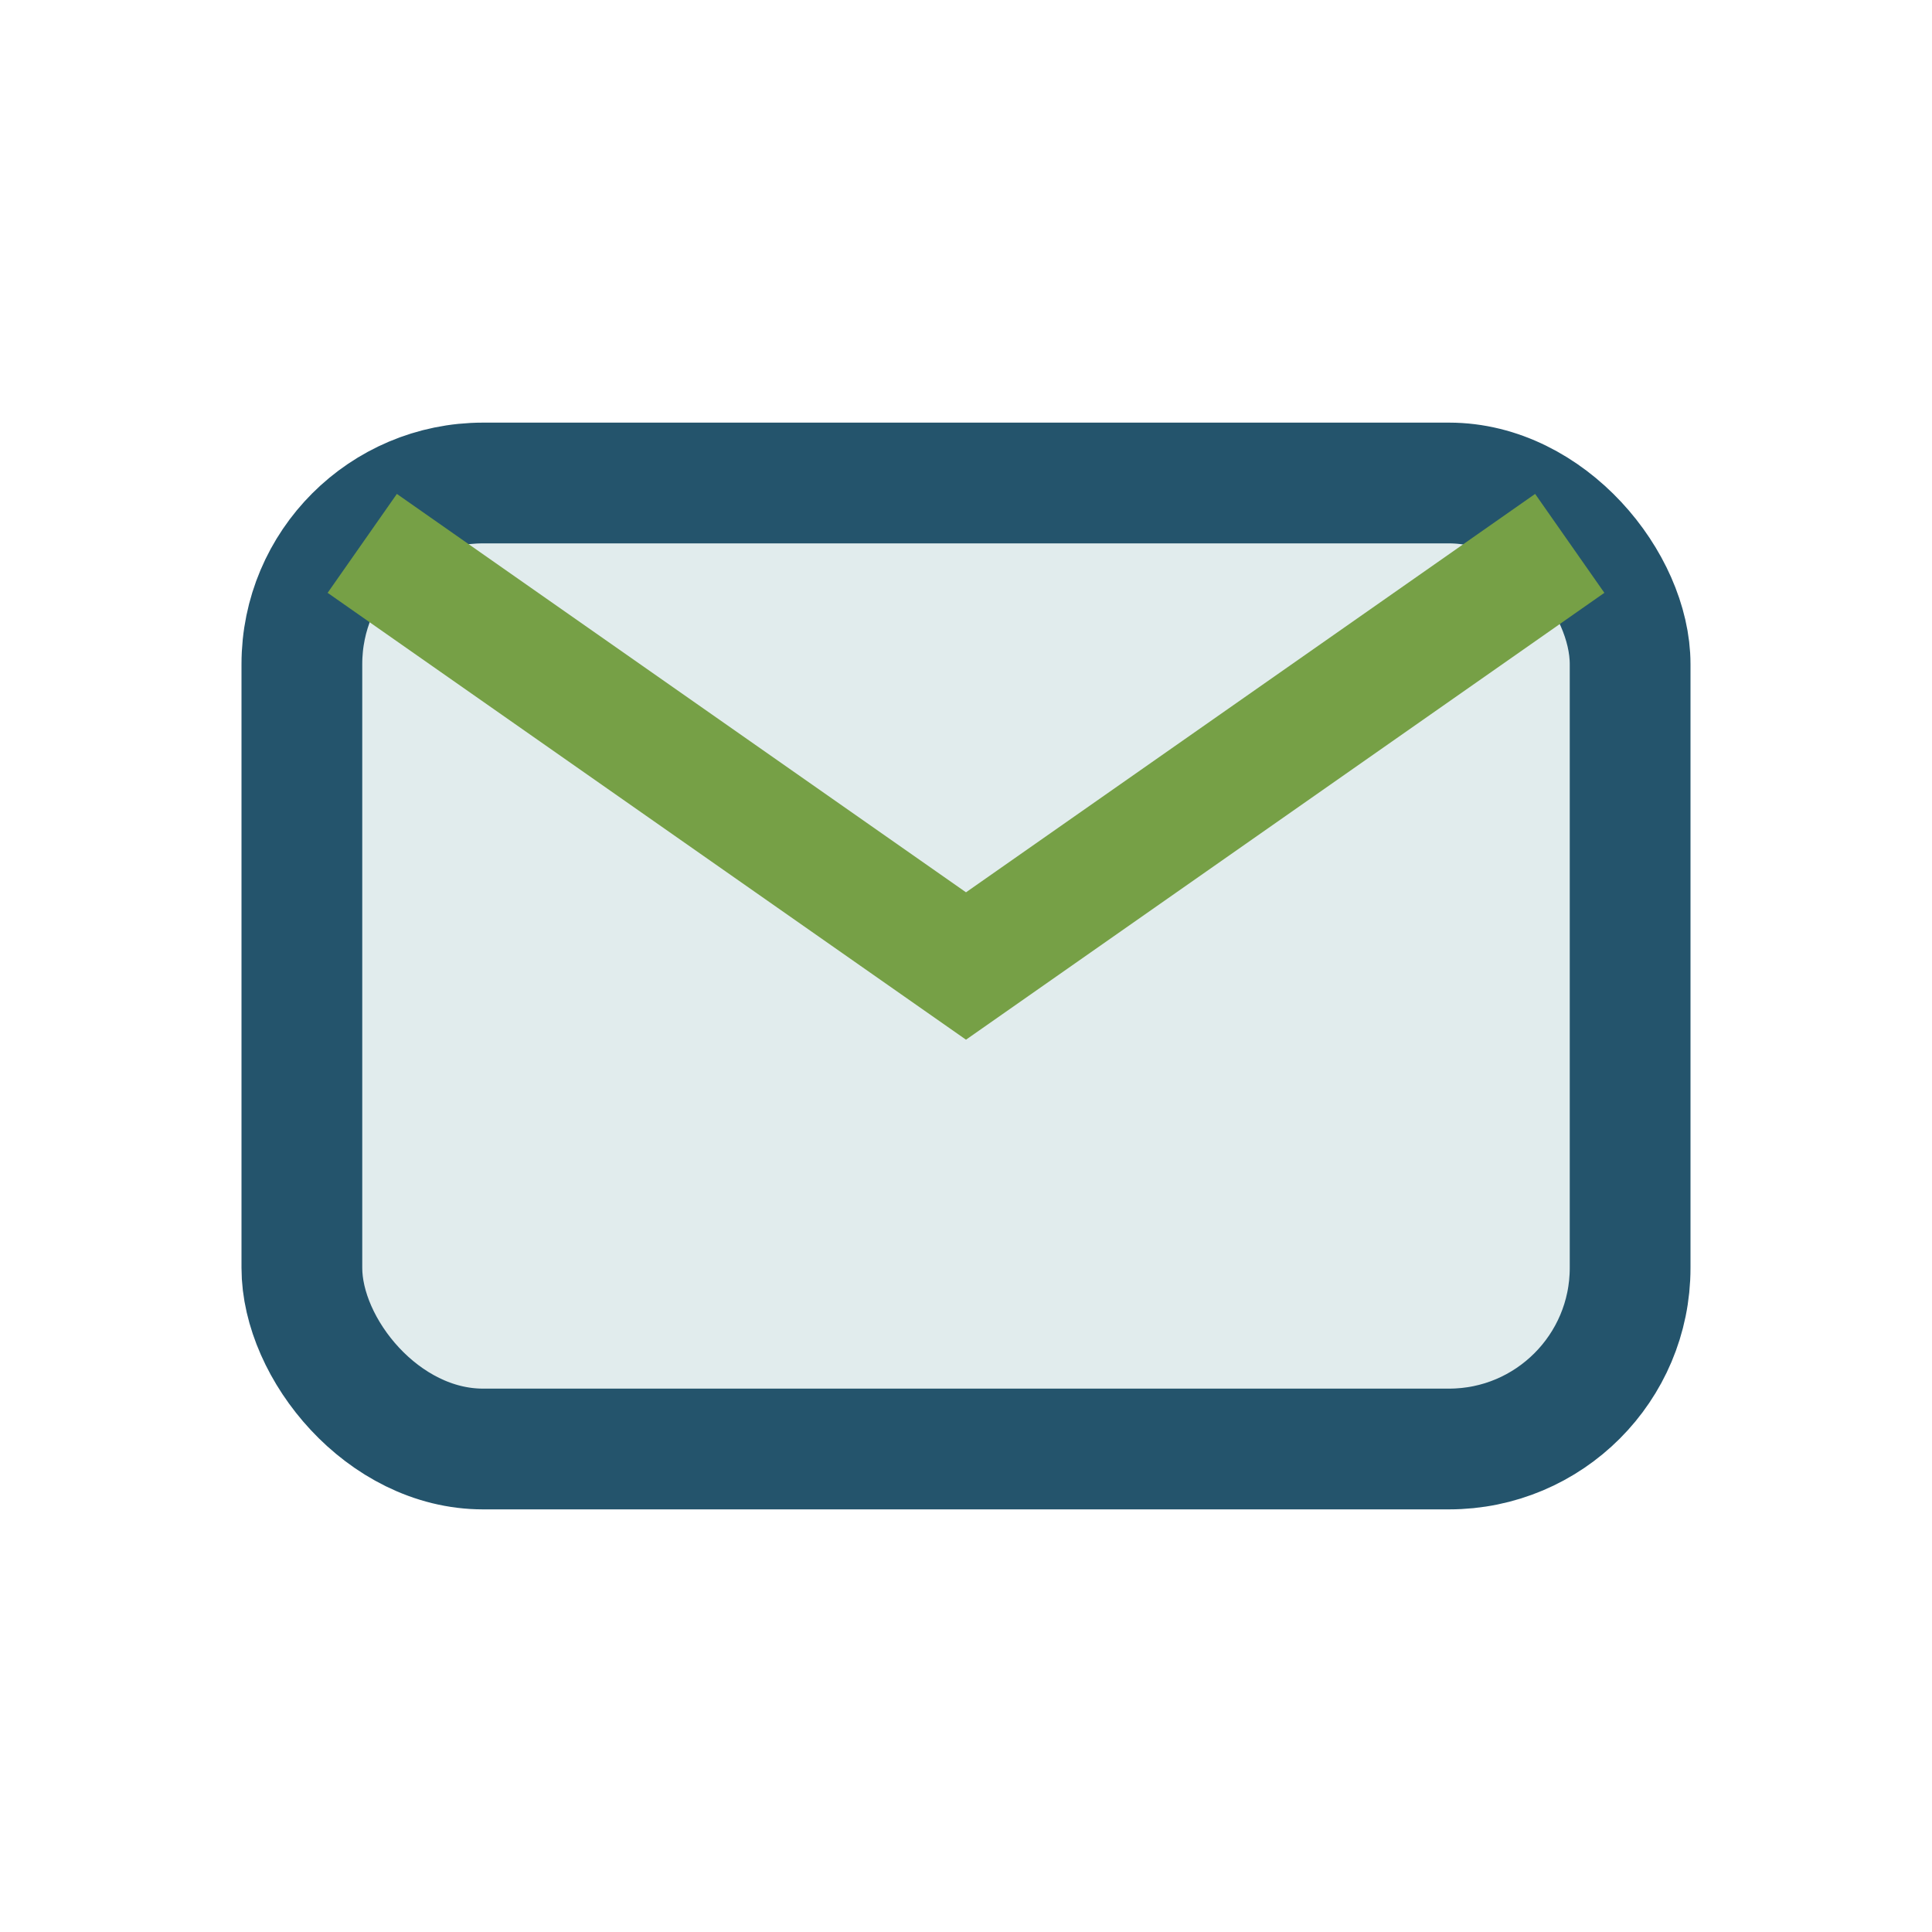
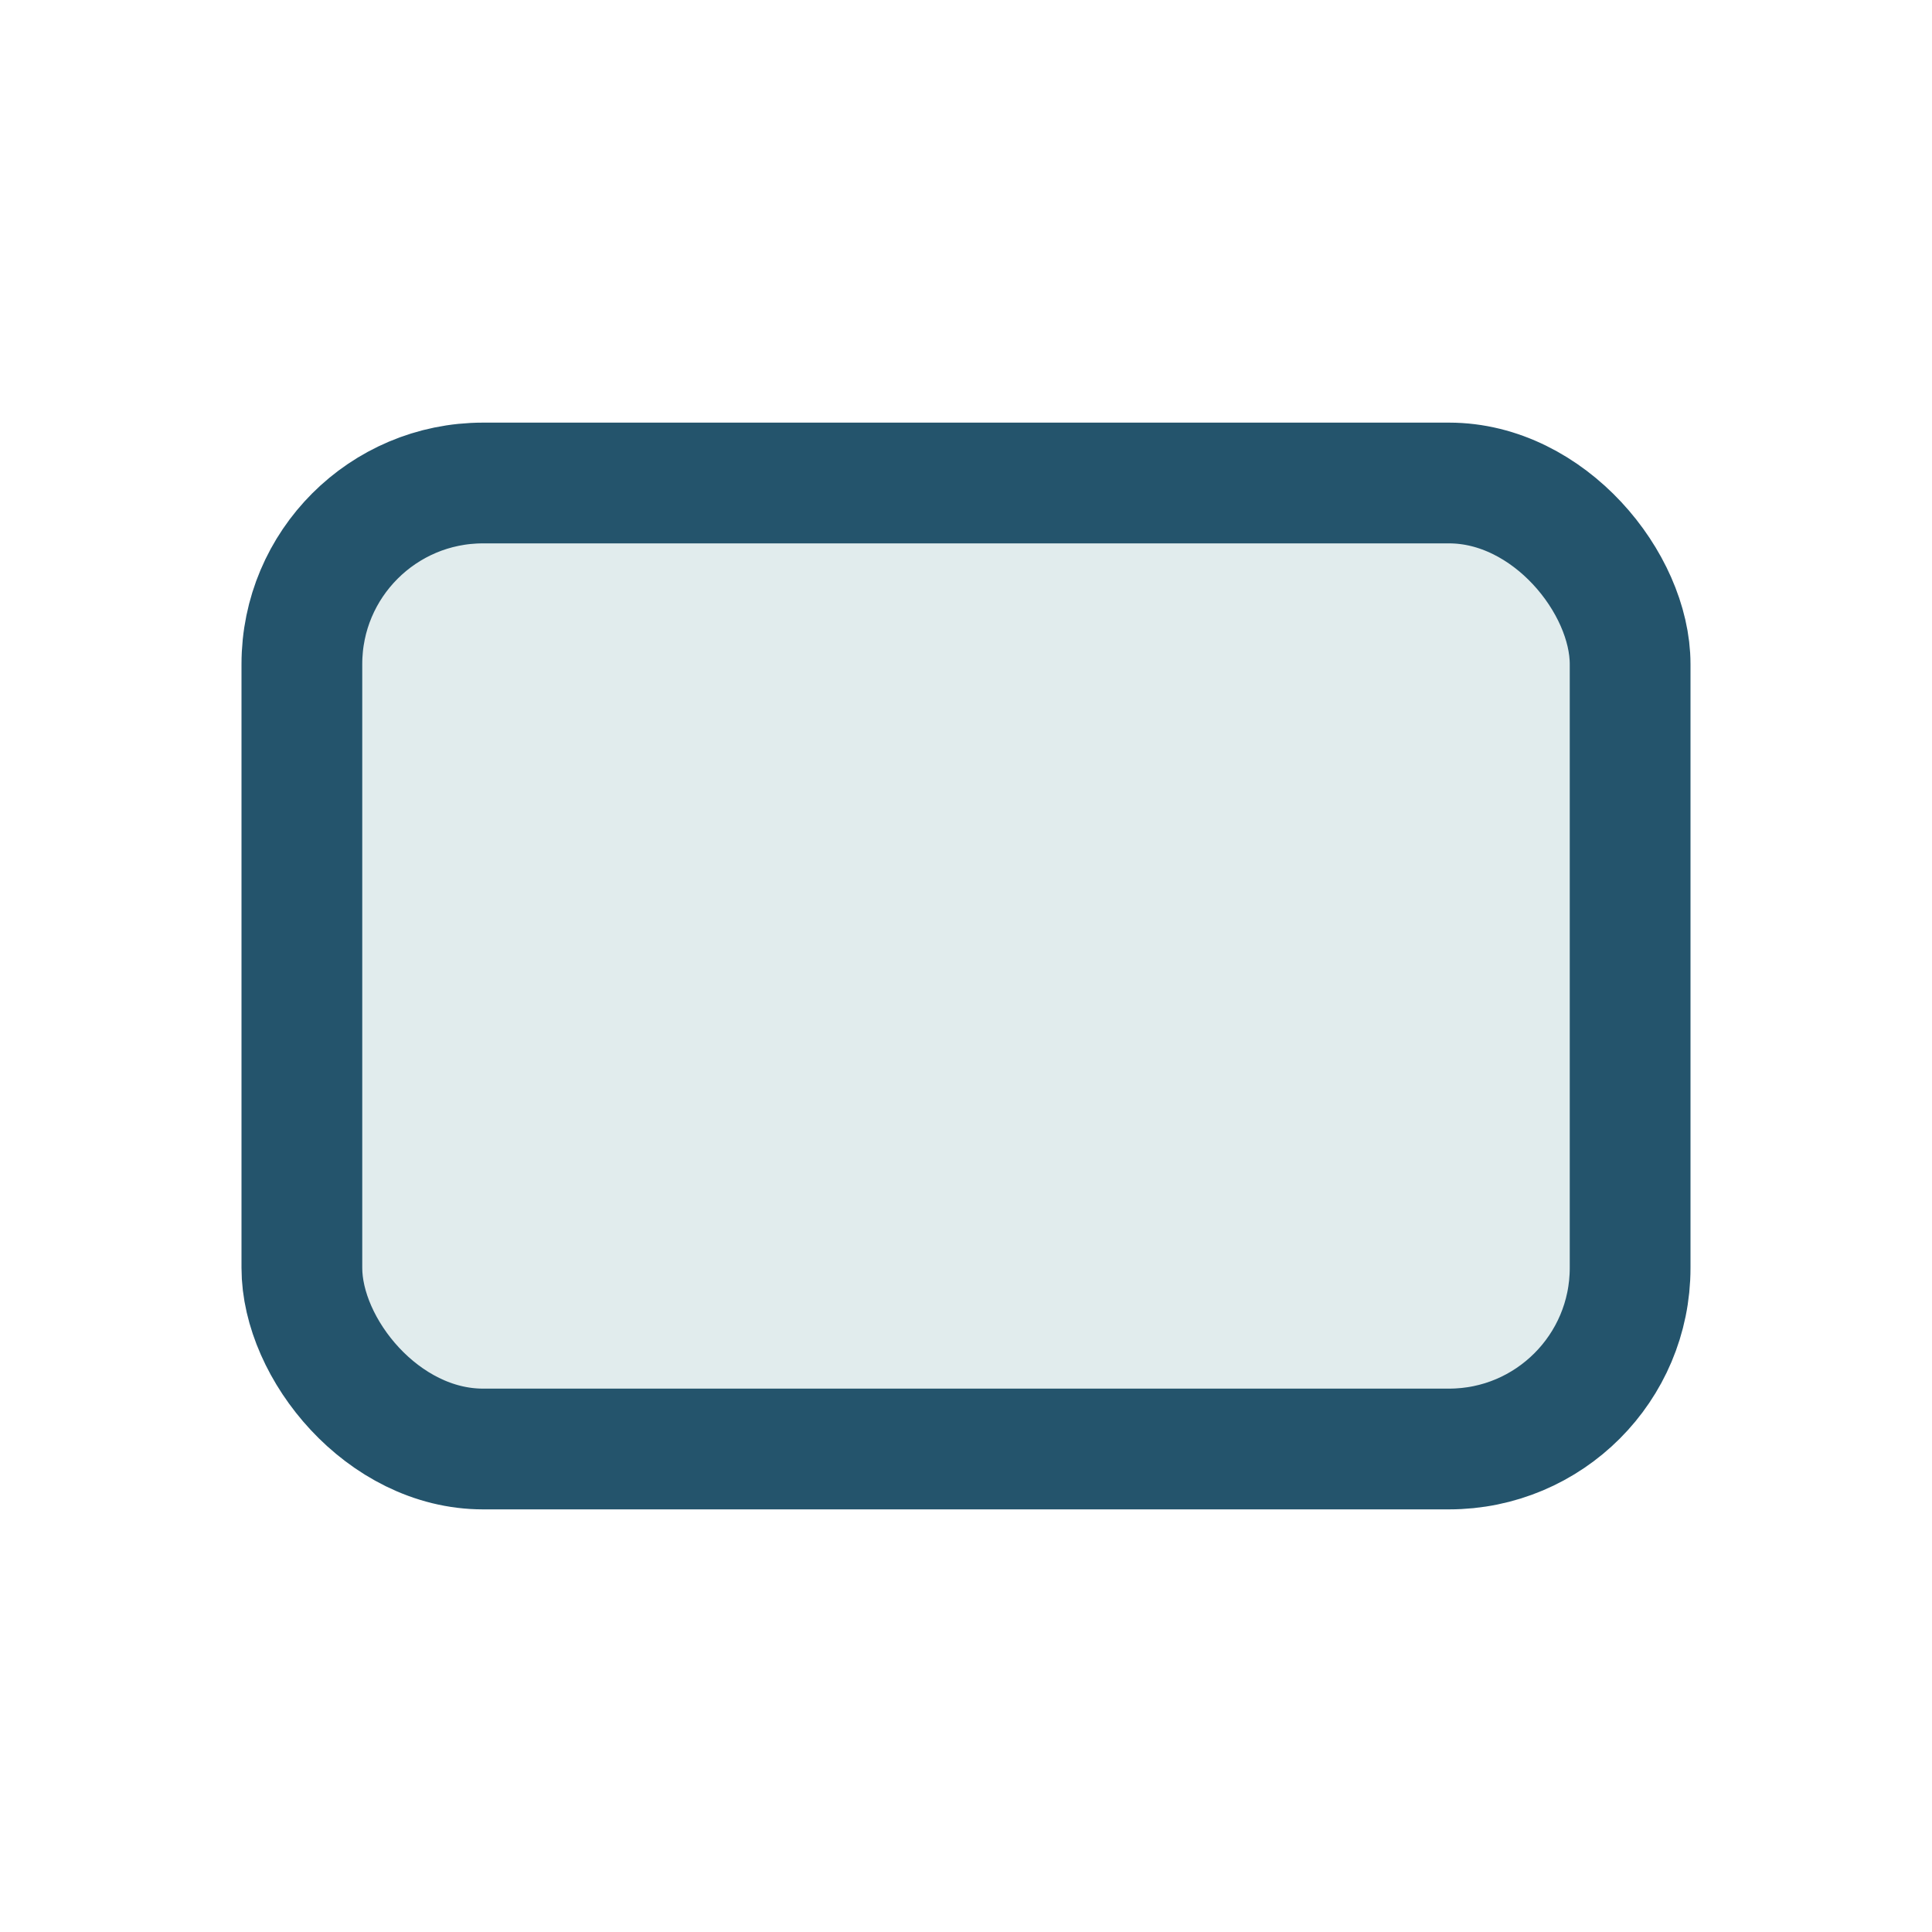
<svg xmlns="http://www.w3.org/2000/svg" width="32" height="32" viewBox="0 0 32 32">
  <rect x="5" y="8" width="22" height="16" rx="3" fill="#E1ECED" stroke="#24546C" stroke-width="2" />
-   <path d="M6 9l10 7 10-7" stroke="#76A046" stroke-width="2" fill="none" />
</svg>